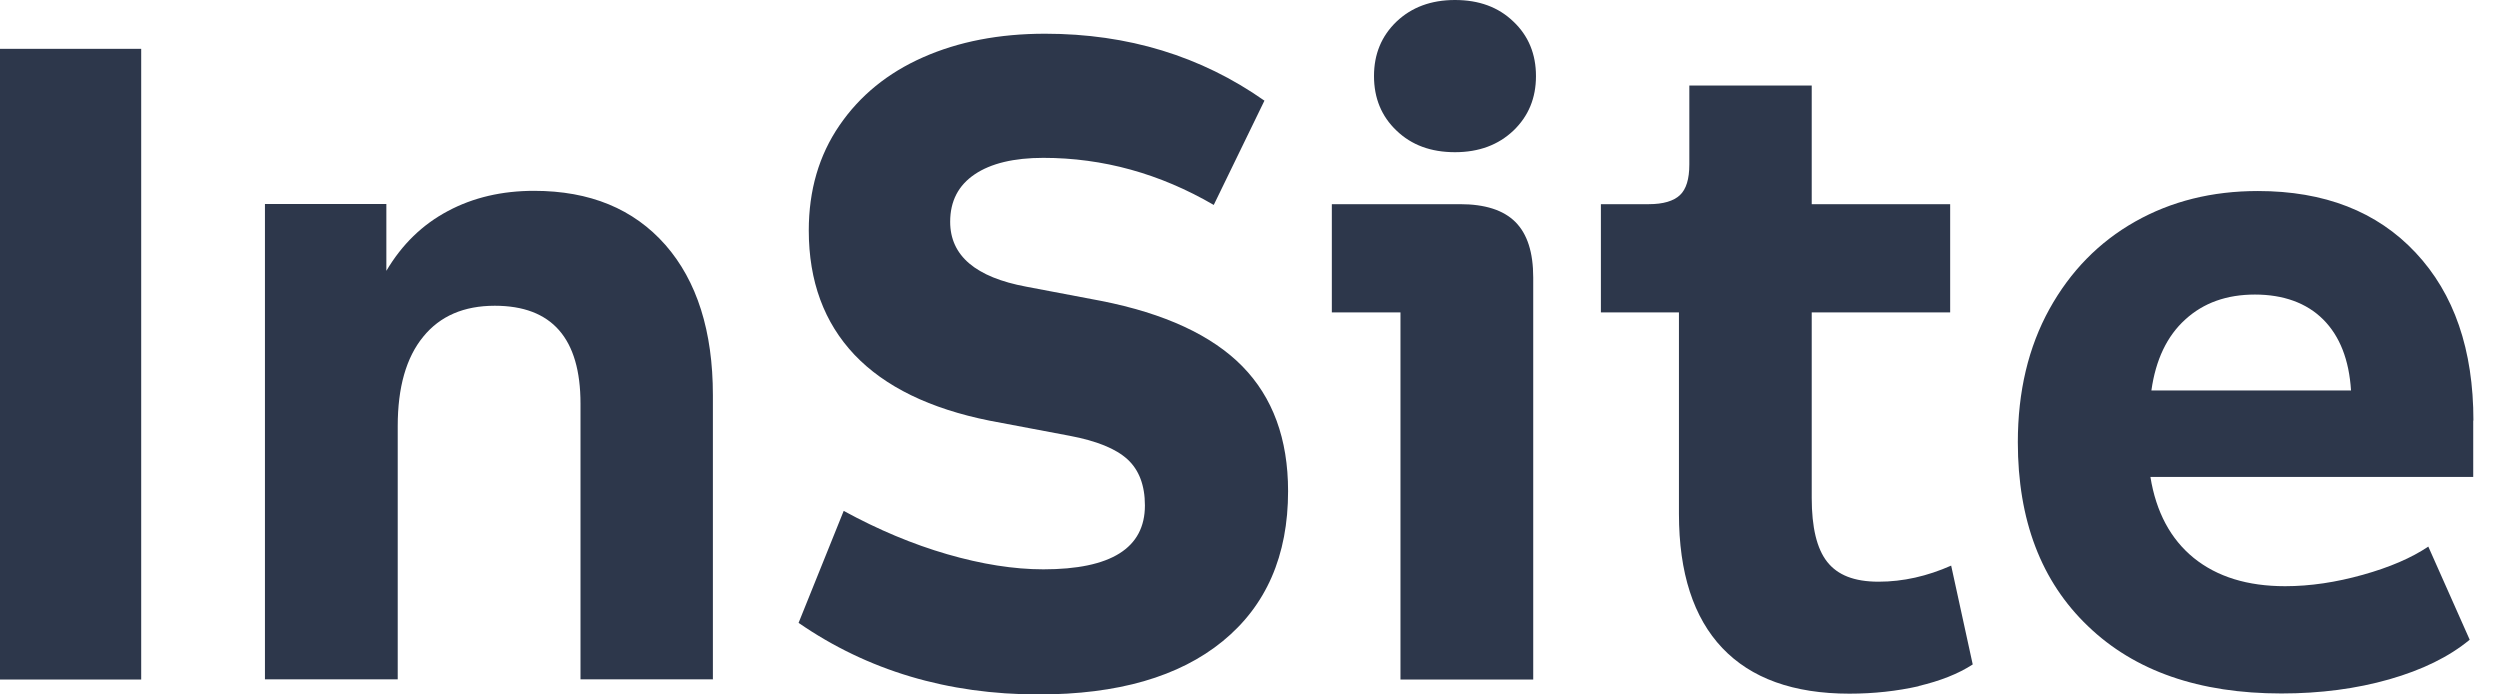
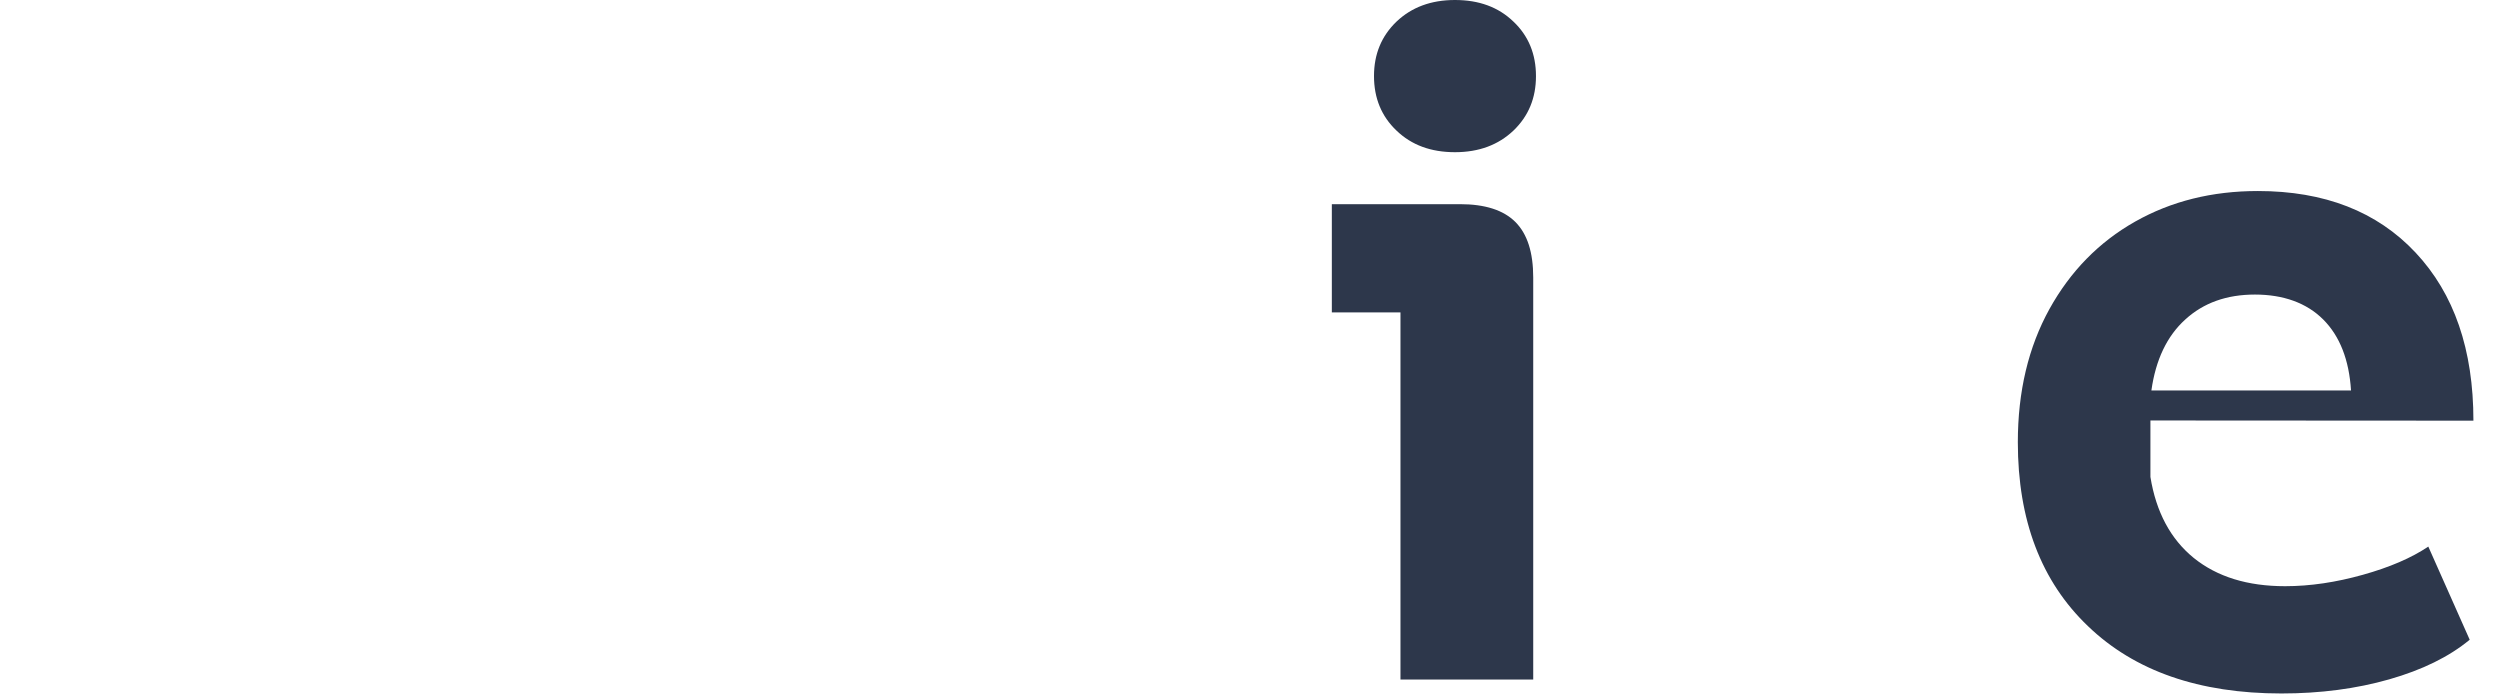
<svg xmlns="http://www.w3.org/2000/svg" width="90" height="25" viewBox="0 0 90 25" fill="none">
-   <path d="M89.043 15.144C89.043 12.588 88.351 10.576 86.96 9.093C85.569 7.611 83.677 6.877 81.284 6.877C79.632 6.877 78.163 7.244 76.864 7.978C75.565 8.712 74.534 9.764 73.779 11.127C73.023 12.496 72.642 14.092 72.642 15.921C72.642 18.724 73.482 20.933 75.169 22.543C76.85 24.16 79.173 24.965 82.131 24.965C83.529 24.965 84.828 24.795 86.014 24.456C87.2 24.117 88.167 23.645 88.909 23.03L87.419 19.677C86.812 20.086 86.021 20.425 85.061 20.693C84.101 20.962 83.169 21.103 82.265 21.103C80.909 21.103 79.815 20.764 78.975 20.086C78.142 19.408 77.619 18.434 77.415 17.17H89.036V15.137L89.043 15.144ZM77.45 14.057C77.605 12.948 78.015 12.094 78.671 11.501C79.328 10.901 80.161 10.604 81.178 10.604C82.194 10.604 83.034 10.901 83.635 11.501C84.235 12.101 84.567 12.955 84.637 14.057H77.45Z" fill="#2D374B" />
-   <path d="M69.07 24.697C69.846 24.513 70.496 24.259 71.018 23.92L70.242 20.362C69.38 20.743 68.512 20.941 67.629 20.941C66.747 20.941 66.154 20.701 65.779 20.227C65.405 19.754 65.222 18.985 65.222 17.926V11.247H70.206V7.35H65.222V3.078H60.816V5.924C60.816 6.446 60.703 6.813 60.477 7.025C60.251 7.237 59.877 7.35 59.362 7.35H57.632V11.247H60.442V18.498C60.442 20.623 60.965 22.233 62.002 23.327C63.04 24.421 64.565 24.972 66.577 24.972C67.46 24.972 68.286 24.88 69.07 24.704V24.697Z" fill="#2D374B" />
+   <path d="M89.043 15.144C89.043 12.588 88.351 10.576 86.96 9.093C85.569 7.611 83.677 6.877 81.284 6.877C79.632 6.877 78.163 7.244 76.864 7.978C75.565 8.712 74.534 9.764 73.779 11.127C73.023 12.496 72.642 14.092 72.642 15.921C72.642 18.724 73.482 20.933 75.169 22.543C76.85 24.16 79.173 24.965 82.131 24.965C83.529 24.965 84.828 24.795 86.014 24.456C87.2 24.117 88.167 23.645 88.909 23.03L87.419 19.677C86.812 20.086 86.021 20.425 85.061 20.693C84.101 20.962 83.169 21.103 82.265 21.103C80.909 21.103 79.815 20.764 78.975 20.086C78.142 19.408 77.619 18.434 77.415 17.17V15.137L89.043 15.144ZM77.45 14.057C77.605 12.948 78.015 12.094 78.671 11.501C79.328 10.901 80.161 10.604 81.178 10.604C82.194 10.604 83.034 10.901 83.635 11.501C84.235 12.101 84.567 12.955 84.637 14.057H77.45Z" fill="#2D374B" />
  <path d="M54.483 4.702C55.027 4.18 55.295 3.53 55.295 2.739C55.295 1.949 55.027 1.292 54.483 0.777C53.94 0.254 53.241 0 52.379 0C51.518 0 50.819 0.261 50.275 0.777C49.732 1.299 49.464 1.949 49.464 2.739C49.464 3.53 49.732 4.187 50.275 4.702C50.819 5.225 51.518 5.479 52.379 5.479C53.241 5.479 53.94 5.217 54.483 4.702Z" fill="#2D374B" />
  <path d="M55.196 24.463V9.99C55.196 9.086 54.984 8.423 54.554 7.992C54.123 7.561 53.459 7.35 52.556 7.35H47.946V11.247H50.417V24.463H55.196Z" fill="#2D374B" />
-   <path d="M45.517 3.622C43.236 2.019 40.603 1.214 37.624 1.214C35.971 1.214 34.51 1.497 33.232 2.062C31.954 2.626 30.952 3.445 30.218 4.518C29.483 5.592 29.116 6.848 29.116 8.296C29.116 10.124 29.667 11.614 30.761 12.772C31.855 13.923 33.479 14.713 35.626 15.144L38.506 15.688C39.48 15.871 40.172 16.154 40.589 16.535C41.005 16.916 41.217 17.474 41.217 18.194C41.217 19.733 39.996 20.496 37.56 20.496C36.501 20.496 35.343 20.312 34.1 19.952C32.858 19.592 31.615 19.07 30.373 18.392L28.749 22.423C31.234 24.139 34.115 25 37.391 25C40.236 25 42.446 24.365 44.013 23.087C45.58 21.809 46.371 20.009 46.371 17.679C46.371 15.801 45.82 14.304 44.726 13.188C43.632 12.073 41.93 11.282 39.629 10.83L36.953 10.322C35.124 9.983 34.206 9.206 34.206 7.985C34.206 7.237 34.503 6.672 35.089 6.276C35.675 5.881 36.501 5.683 37.56 5.683C39.706 5.683 41.754 6.248 43.695 7.378L45.524 3.615L45.517 3.622Z" fill="#2D374B" />
-   <path d="M25.664 24.463V14.226C25.664 11.925 25.092 10.117 23.955 8.818C22.811 7.519 21.237 6.87 19.225 6.87C18.074 6.87 17.036 7.11 16.125 7.597C15.208 8.084 14.473 8.797 13.909 9.75V7.343H9.538V24.456H14.318V15.342C14.318 13.944 14.622 12.871 15.236 12.122C15.843 11.374 16.704 11.007 17.813 11.007C19.867 11.007 20.898 12.179 20.898 14.53V24.456H25.678L25.664 24.463Z" fill="#2D374B" />
-   <path d="M5.083 1.758H0V24.463H5.083V1.758Z" fill="#2D374B" />
</svg>